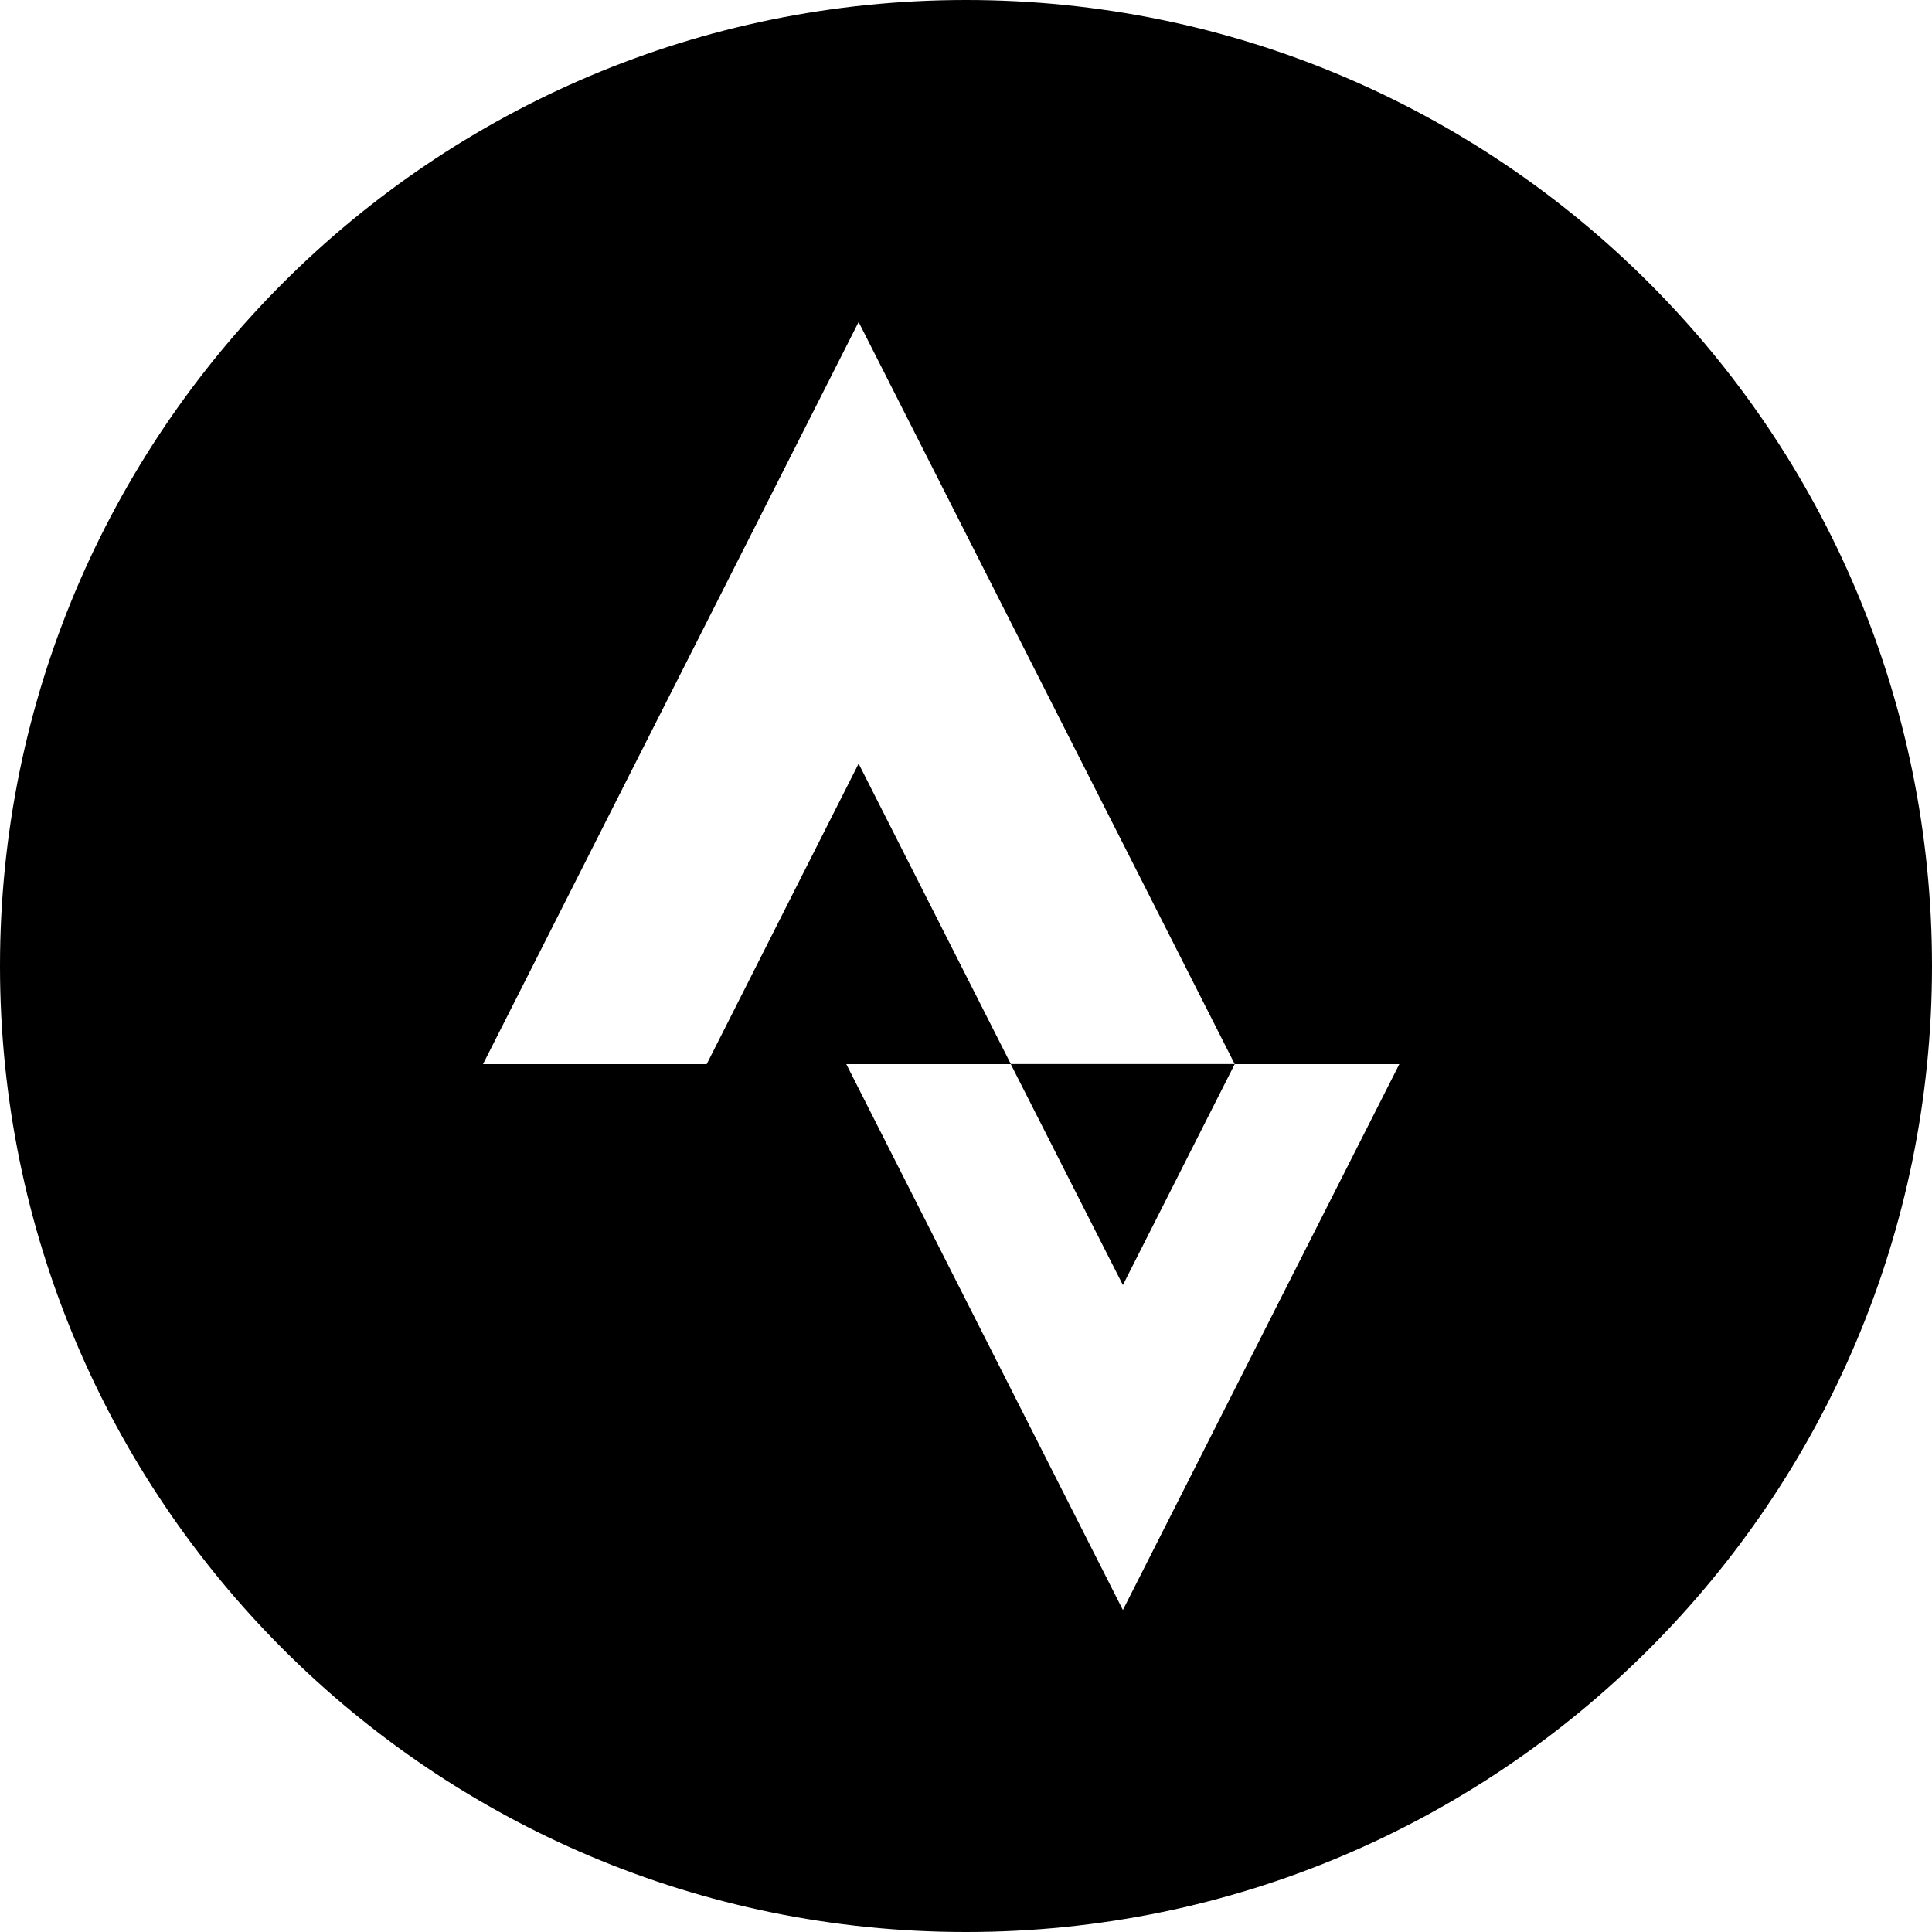
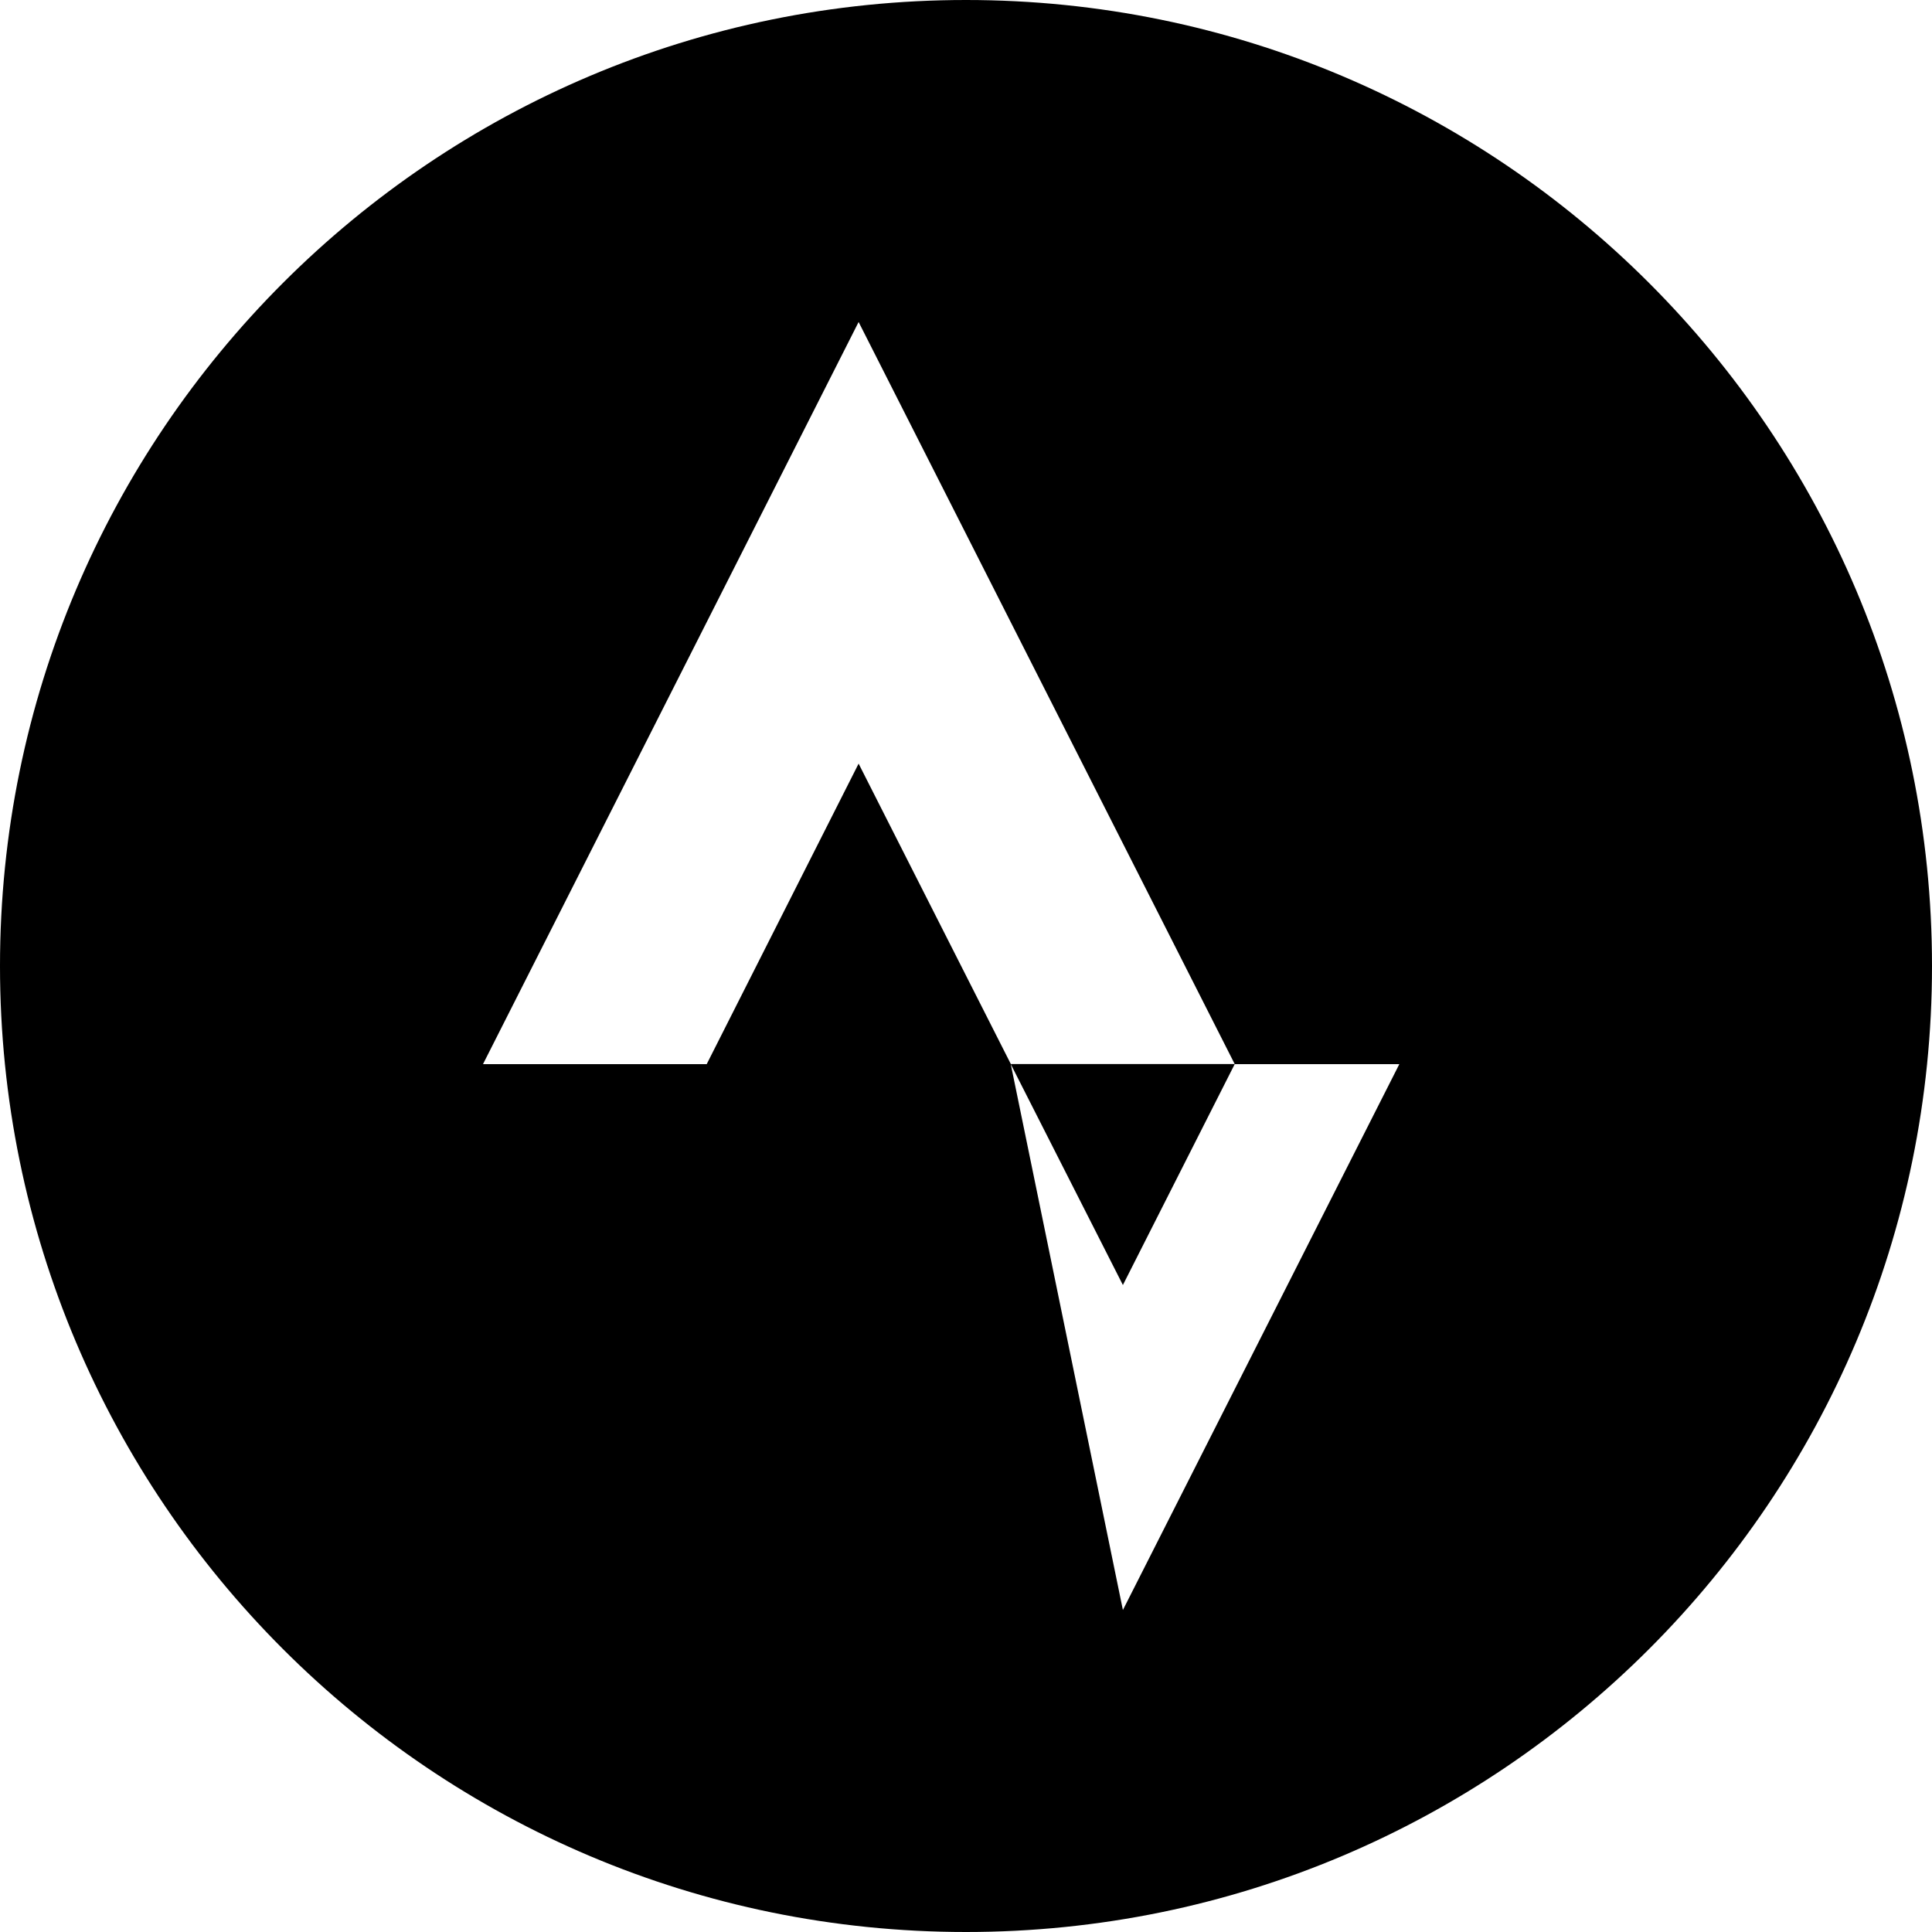
<svg xmlns="http://www.w3.org/2000/svg" width="24" height="24" viewBox="0 0 24 24" fill="none">
-   <path fill-rule="evenodd" clip-rule="evenodd" d="M12 0C5.373 0 0 5.373 0 12C0 18.627 5.373 24 12 24C18.627 24 24 18.627 24 12C24 5.373 18.627 0 12 0ZM10.666 9.486L12.557 13.218H15.338L10.666 4L6 13.219H8.779L10.666 9.486ZM13.949 15.963L12.556 13.219H10.513L13.949 20L17.383 13.219H15.338L13.949 15.963Z" fill="black" />
+   <path fill-rule="evenodd" clip-rule="evenodd" d="M12 0C5.373 0 0 5.373 0 12C0 18.627 5.373 24 12 24C18.627 24 24 18.627 24 12C24 5.373 18.627 0 12 0ZM10.666 9.486L12.557 13.218H15.338L10.666 4L6 13.219H8.779L10.666 9.486ZM13.949 15.963L12.556 13.219L13.949 20L17.383 13.219H15.338L13.949 15.963Z" fill="black" />
</svg>